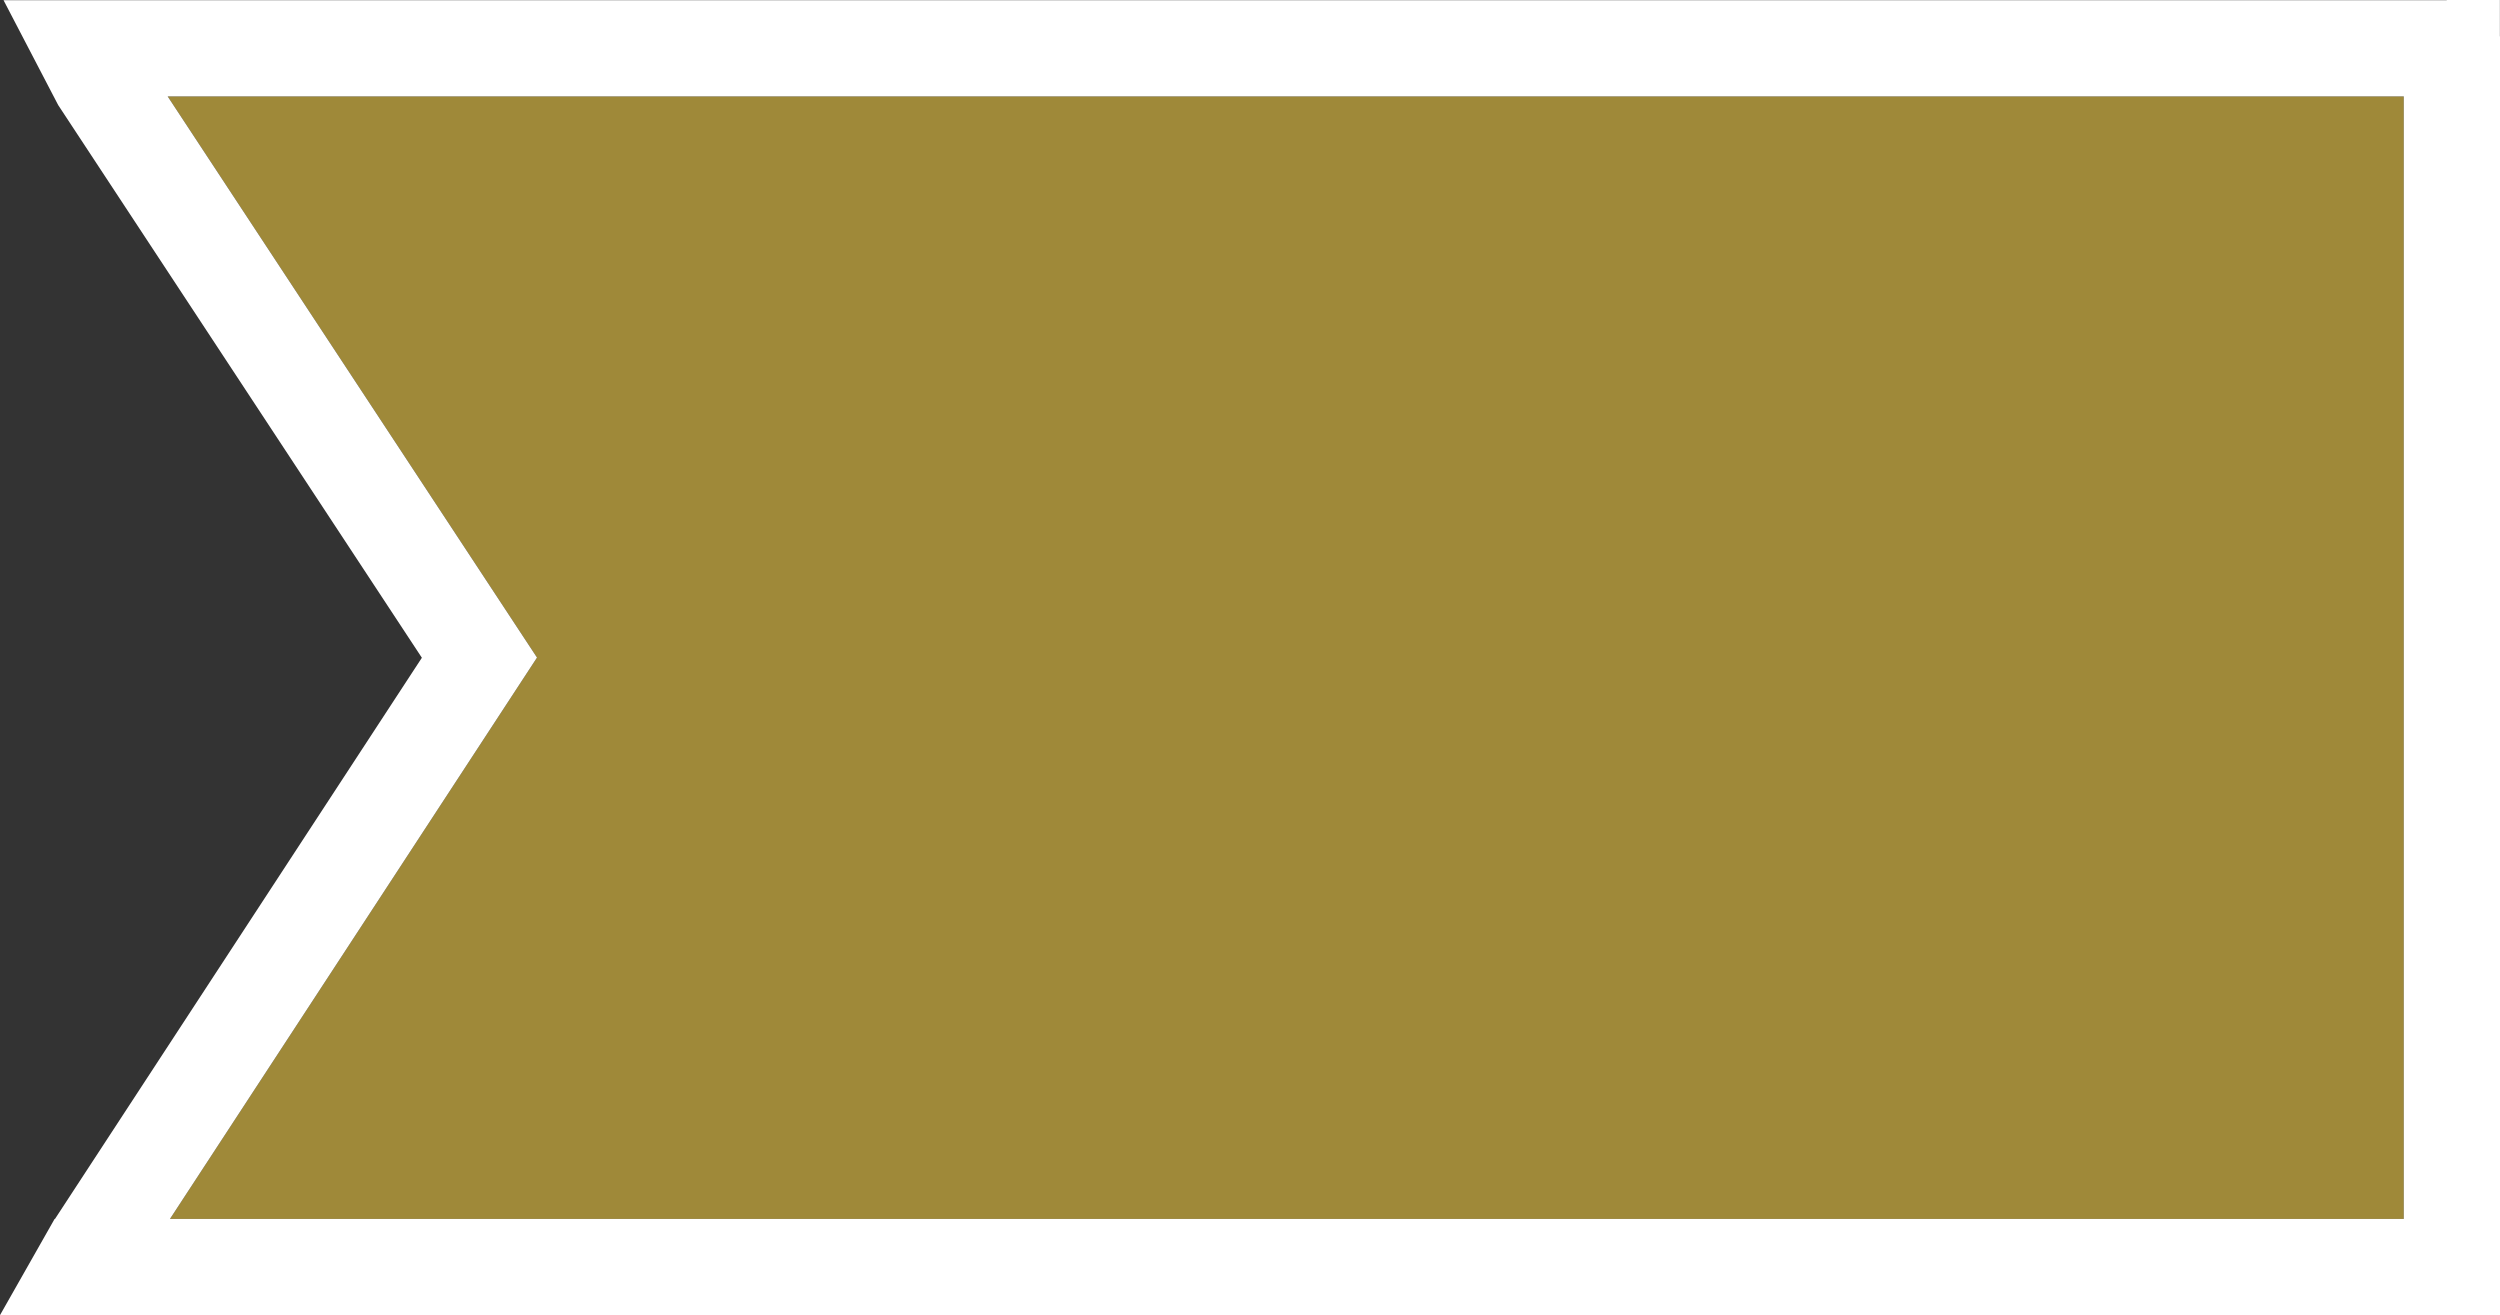
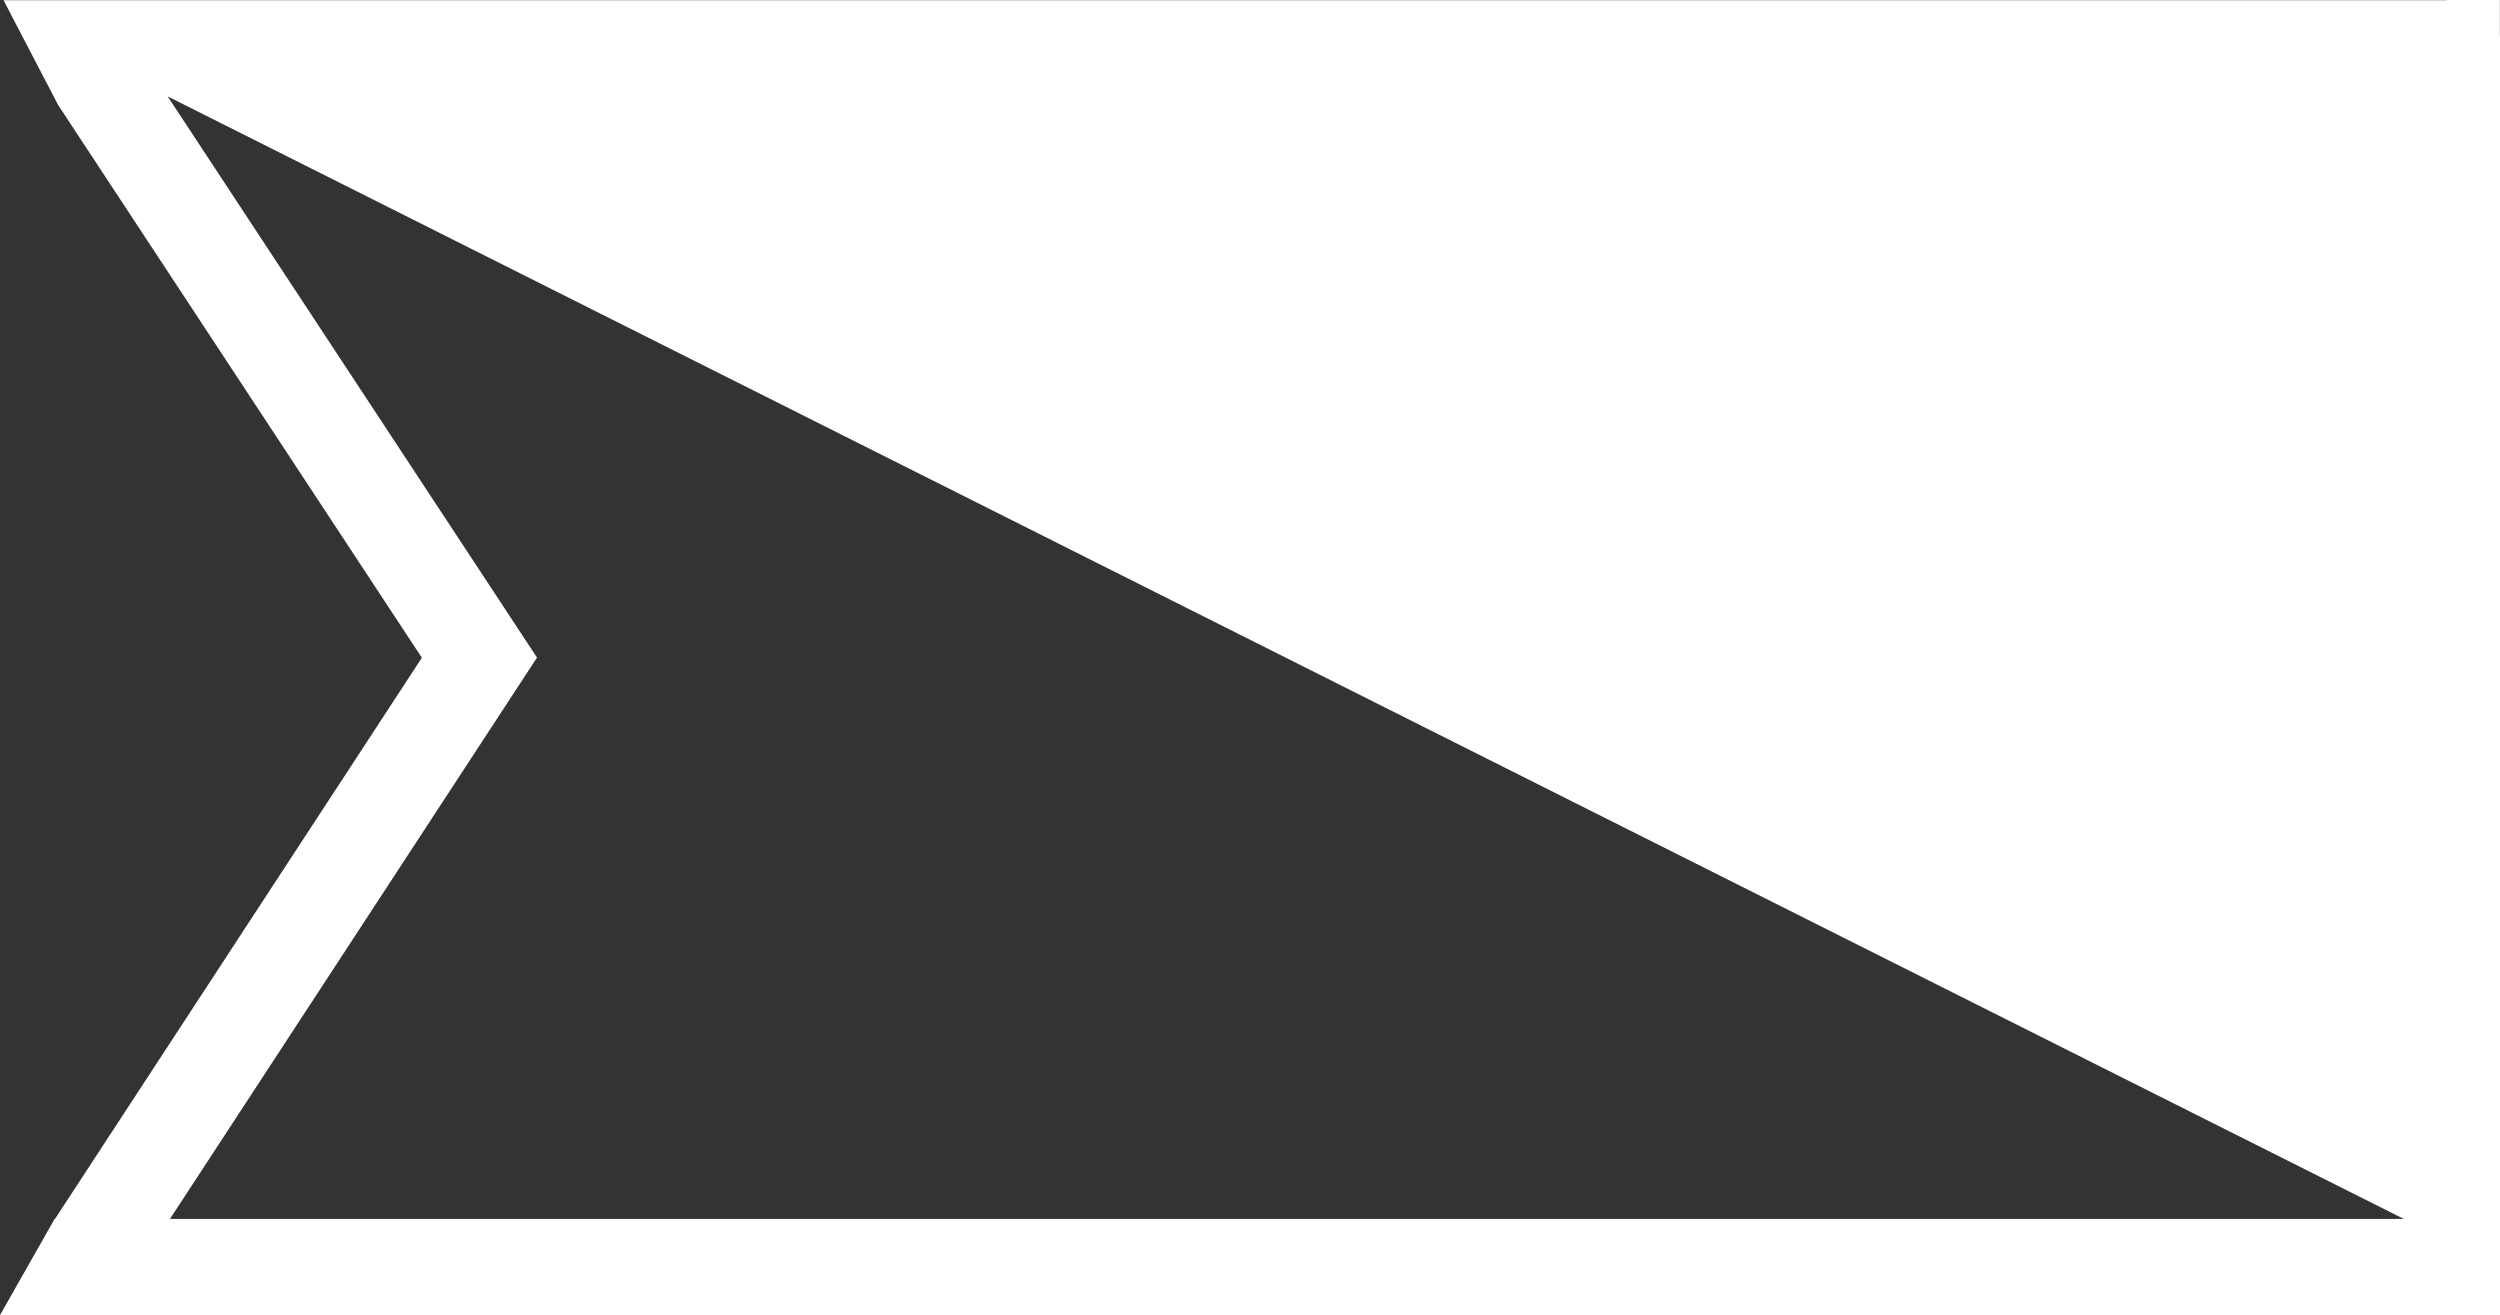
<svg xmlns="http://www.w3.org/2000/svg" id="Layer_1" data-name="Layer 1" viewBox="0 0 284.513 149.672">
  <rect x="0" y="0" width="284.513" height="149.672" fill="#333333" stroke="none" />
  <defs>
    <style>
      .cls-1 {
        fill: #9f8939;
      }

      .cls-2 {
        fill: #fff;
      }
    </style>
  </defs>
  <title>48b9f366-1831-48f8-90b9-4ed87a55c467</title>
-   <polygon class="cls-1" points="61.114 74.836 19.342 138.72 273.563 138.72 273.563 10.97 19.08 10.97 61.114 74.836" />
-   <path class="cls-2" d="M284.5,4.132V0H278.45l0,.02H.4l6.22,11.936,41.391,62.9L6.259,138.72H6.215L0,149.67H284.513V4.132ZM273.563,138.72H19.342L61.114,74.836,19.08,10.97H273.563Z" />
+   <path class="cls-2" d="M284.5,4.132V0H278.45l0,.02H.4l6.22,11.936,41.391,62.9L6.259,138.72H6.215L0,149.67H284.513V4.132ZM273.563,138.72H19.342L61.114,74.836,19.08,10.97Z" />
</svg>